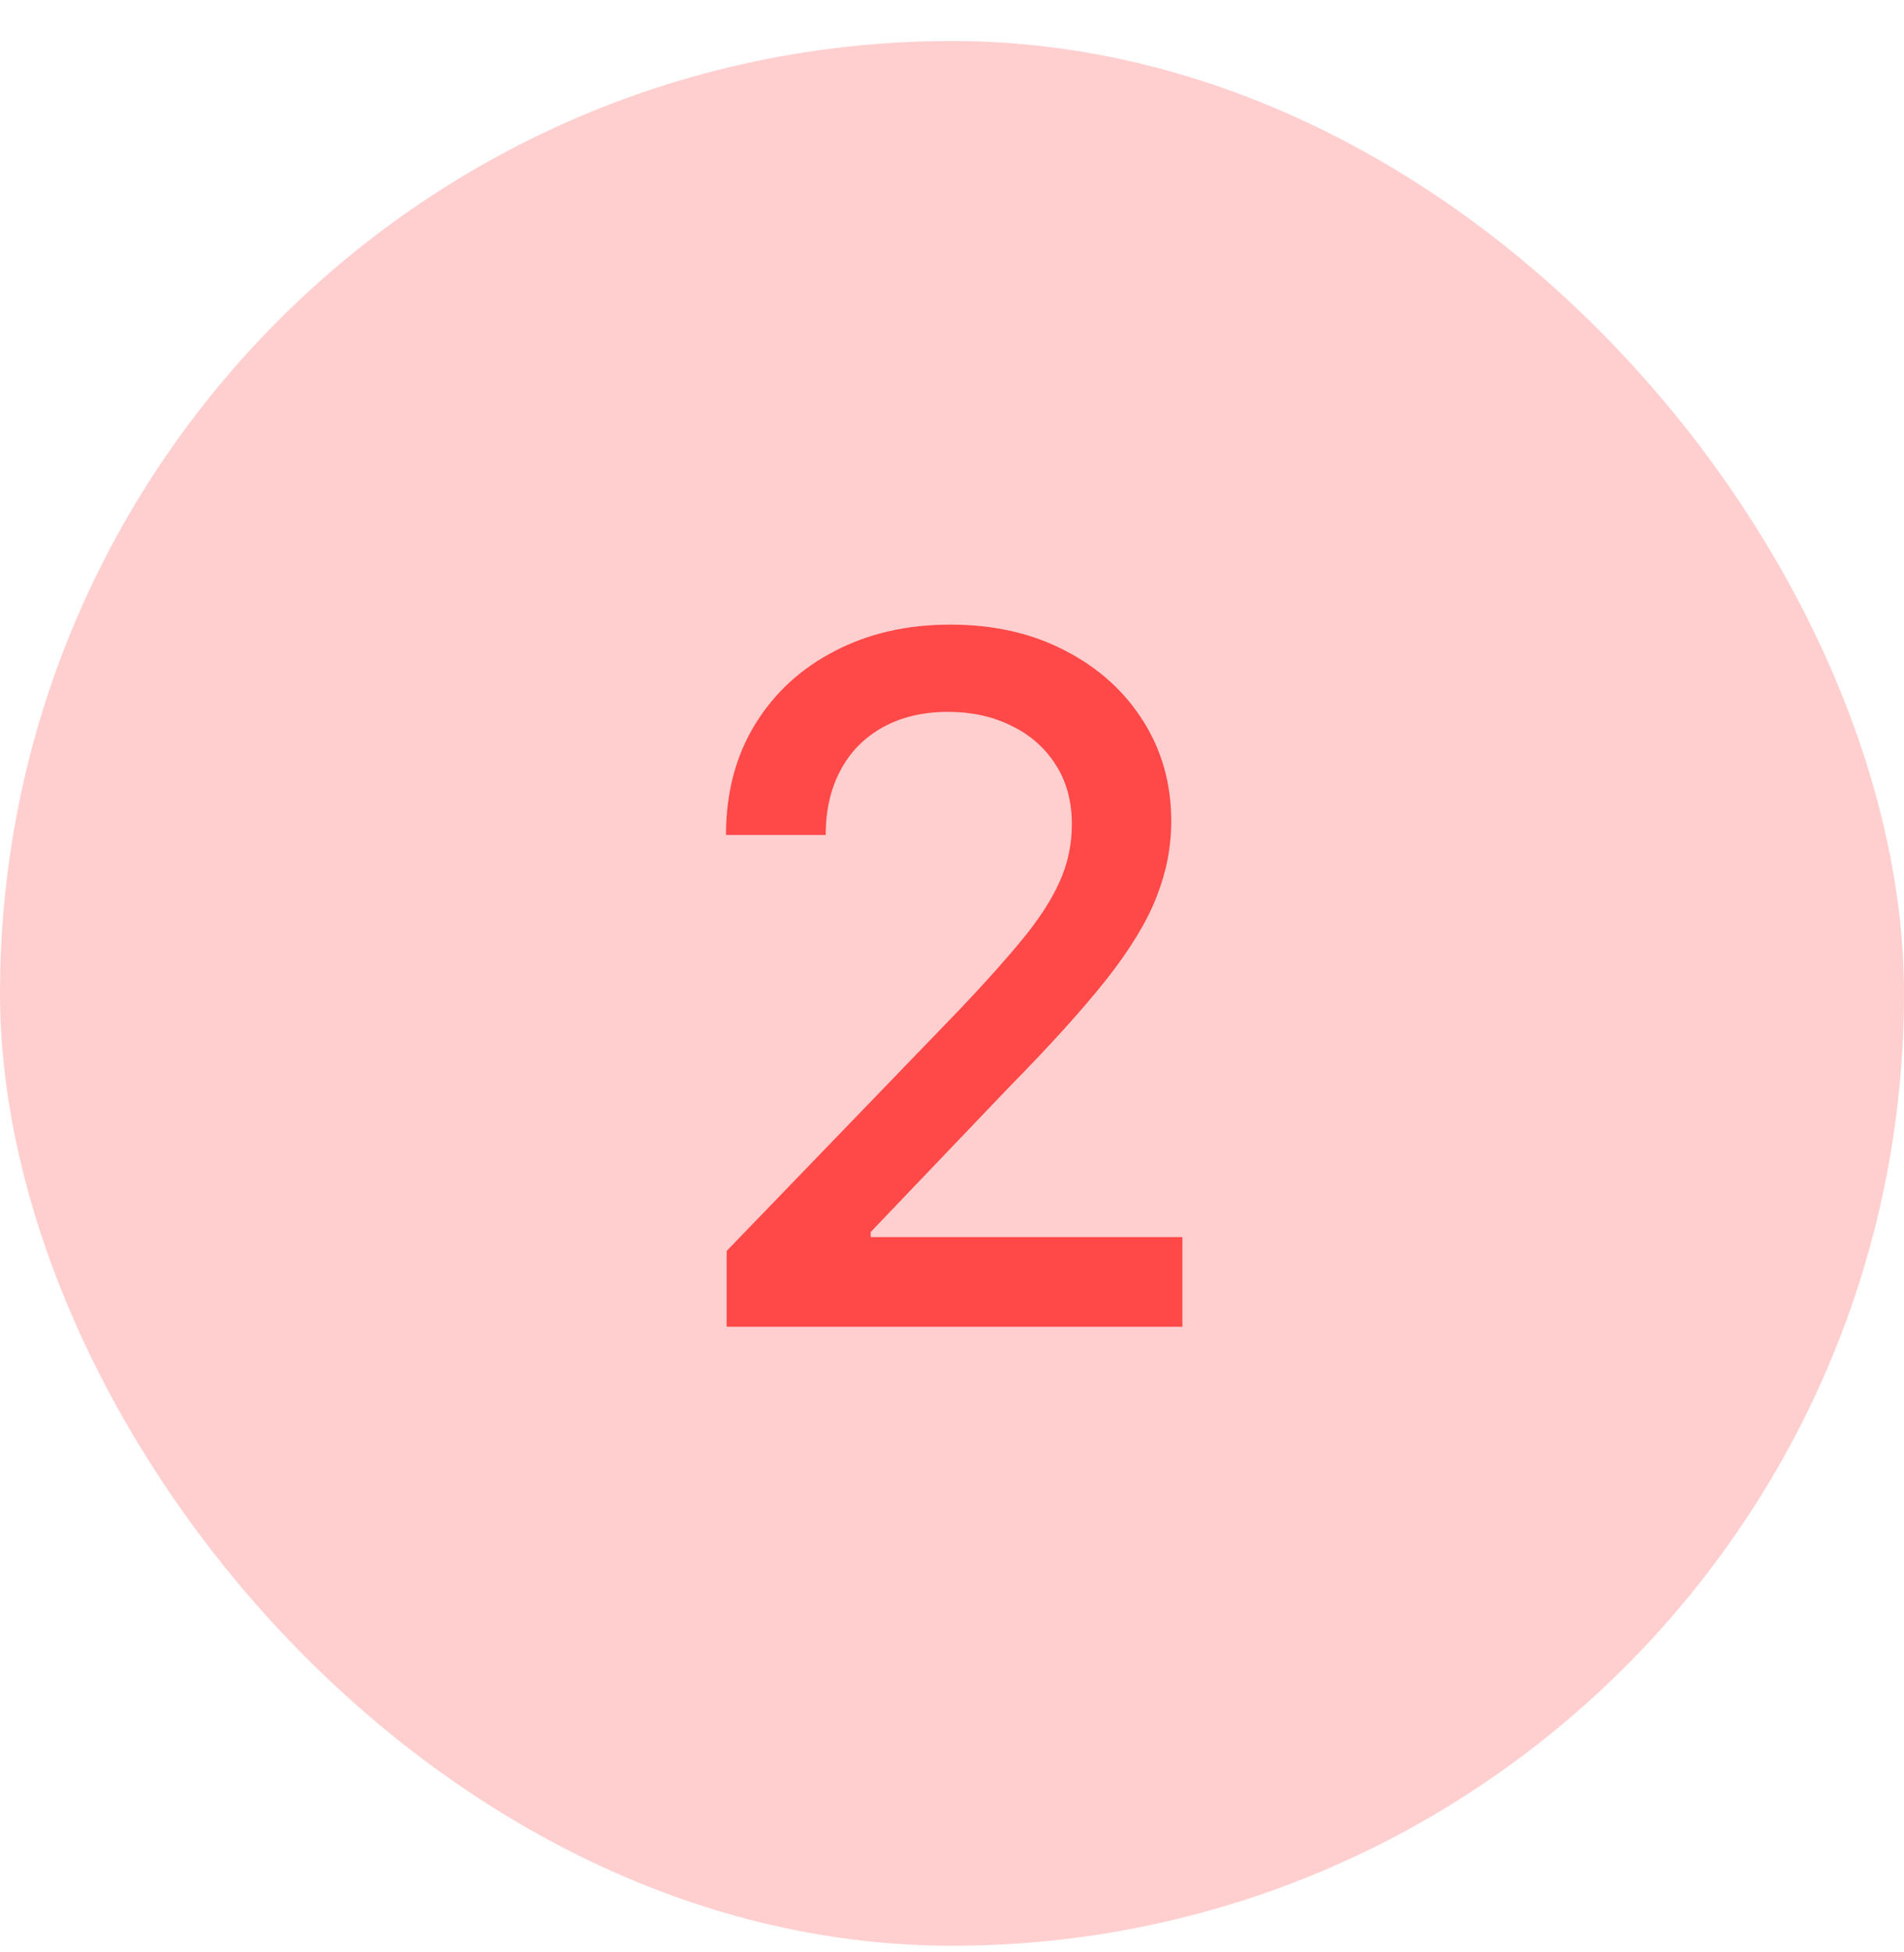
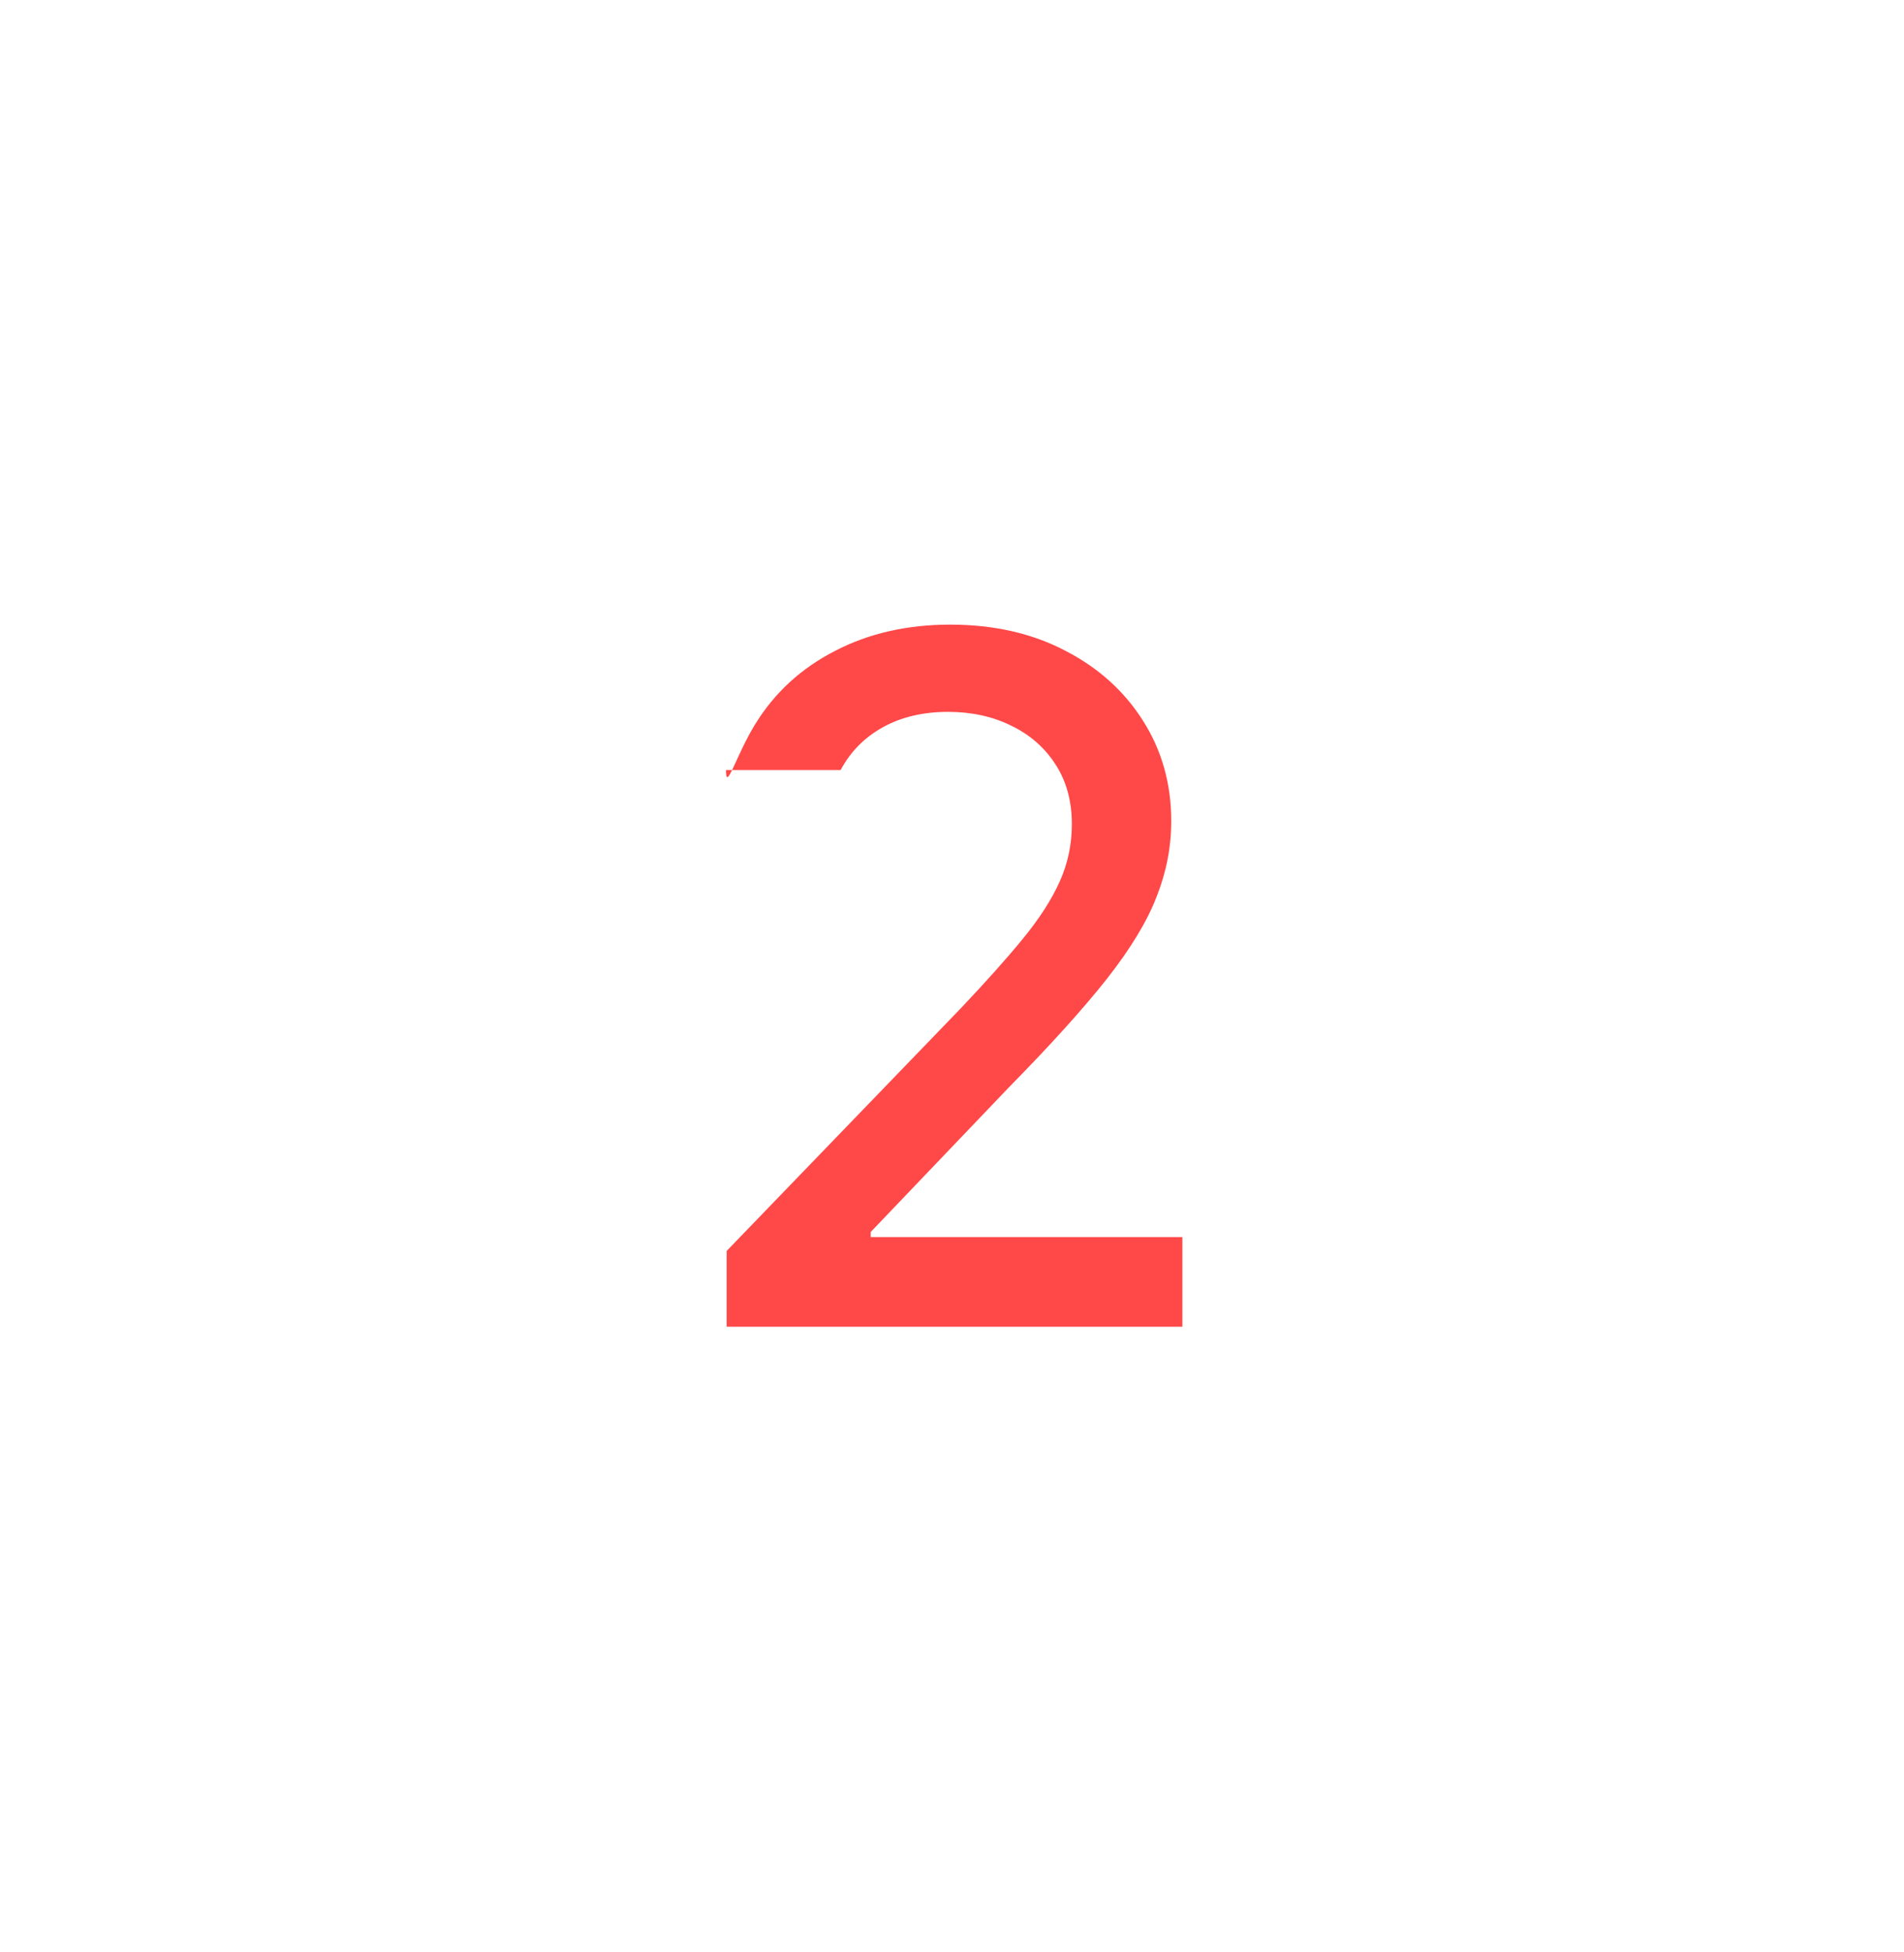
<svg xmlns="http://www.w3.org/2000/svg" width="40" height="41" viewBox="0 0 40 41" fill="none">
-   <rect y="0.861" width="40" height="40" rx="20" fill="#FFCFCF" />
-   <path d="M15.266 27.861V26.27L20.188 21.171C20.714 20.616 21.147 20.131 21.488 19.715C21.834 19.293 22.092 18.893 22.262 18.514C22.433 18.136 22.518 17.733 22.518 17.307C22.518 16.824 22.404 16.407 22.177 16.057C21.95 15.702 21.639 15.43 21.246 15.24C20.854 15.046 20.411 14.949 19.918 14.949C19.398 14.949 18.943 15.055 18.555 15.268C18.166 15.482 17.868 15.782 17.66 16.171C17.451 16.559 17.347 17.013 17.347 17.534H15.252C15.252 16.649 15.456 15.875 15.863 15.212C16.27 14.549 16.829 14.035 17.539 13.671C18.249 13.301 19.057 13.117 19.961 13.117C20.875 13.117 21.68 13.299 22.376 13.663C23.076 14.023 23.623 14.516 24.016 15.141C24.409 15.761 24.606 16.462 24.606 17.243C24.606 17.783 24.504 18.311 24.3 18.827C24.102 19.343 23.754 19.918 23.256 20.553C22.759 21.182 22.068 21.947 21.183 22.847L18.292 25.872V25.979H24.84V27.861H15.266Z" fill="#FF4848" />
+   <path d="M15.266 27.861V26.27L20.188 21.171C20.714 20.616 21.147 20.131 21.488 19.715C21.834 19.293 22.092 18.893 22.262 18.514C22.433 18.136 22.518 17.733 22.518 17.307C22.518 16.824 22.404 16.407 22.177 16.057C21.95 15.702 21.639 15.43 21.246 15.24C20.854 15.046 20.411 14.949 19.918 14.949C19.398 14.949 18.943 15.055 18.555 15.268C18.166 15.482 17.868 15.782 17.66 16.171H15.252C15.252 16.649 15.456 15.875 15.863 15.212C16.27 14.549 16.829 14.035 17.539 13.671C18.249 13.301 19.057 13.117 19.961 13.117C20.875 13.117 21.68 13.299 22.376 13.663C23.076 14.023 23.623 14.516 24.016 15.141C24.409 15.761 24.606 16.462 24.606 17.243C24.606 17.783 24.504 18.311 24.3 18.827C24.102 19.343 23.754 19.918 23.256 20.553C22.759 21.182 22.068 21.947 21.183 22.847L18.292 25.872V25.979H24.84V27.861H15.266Z" fill="#FF4848" />
</svg>